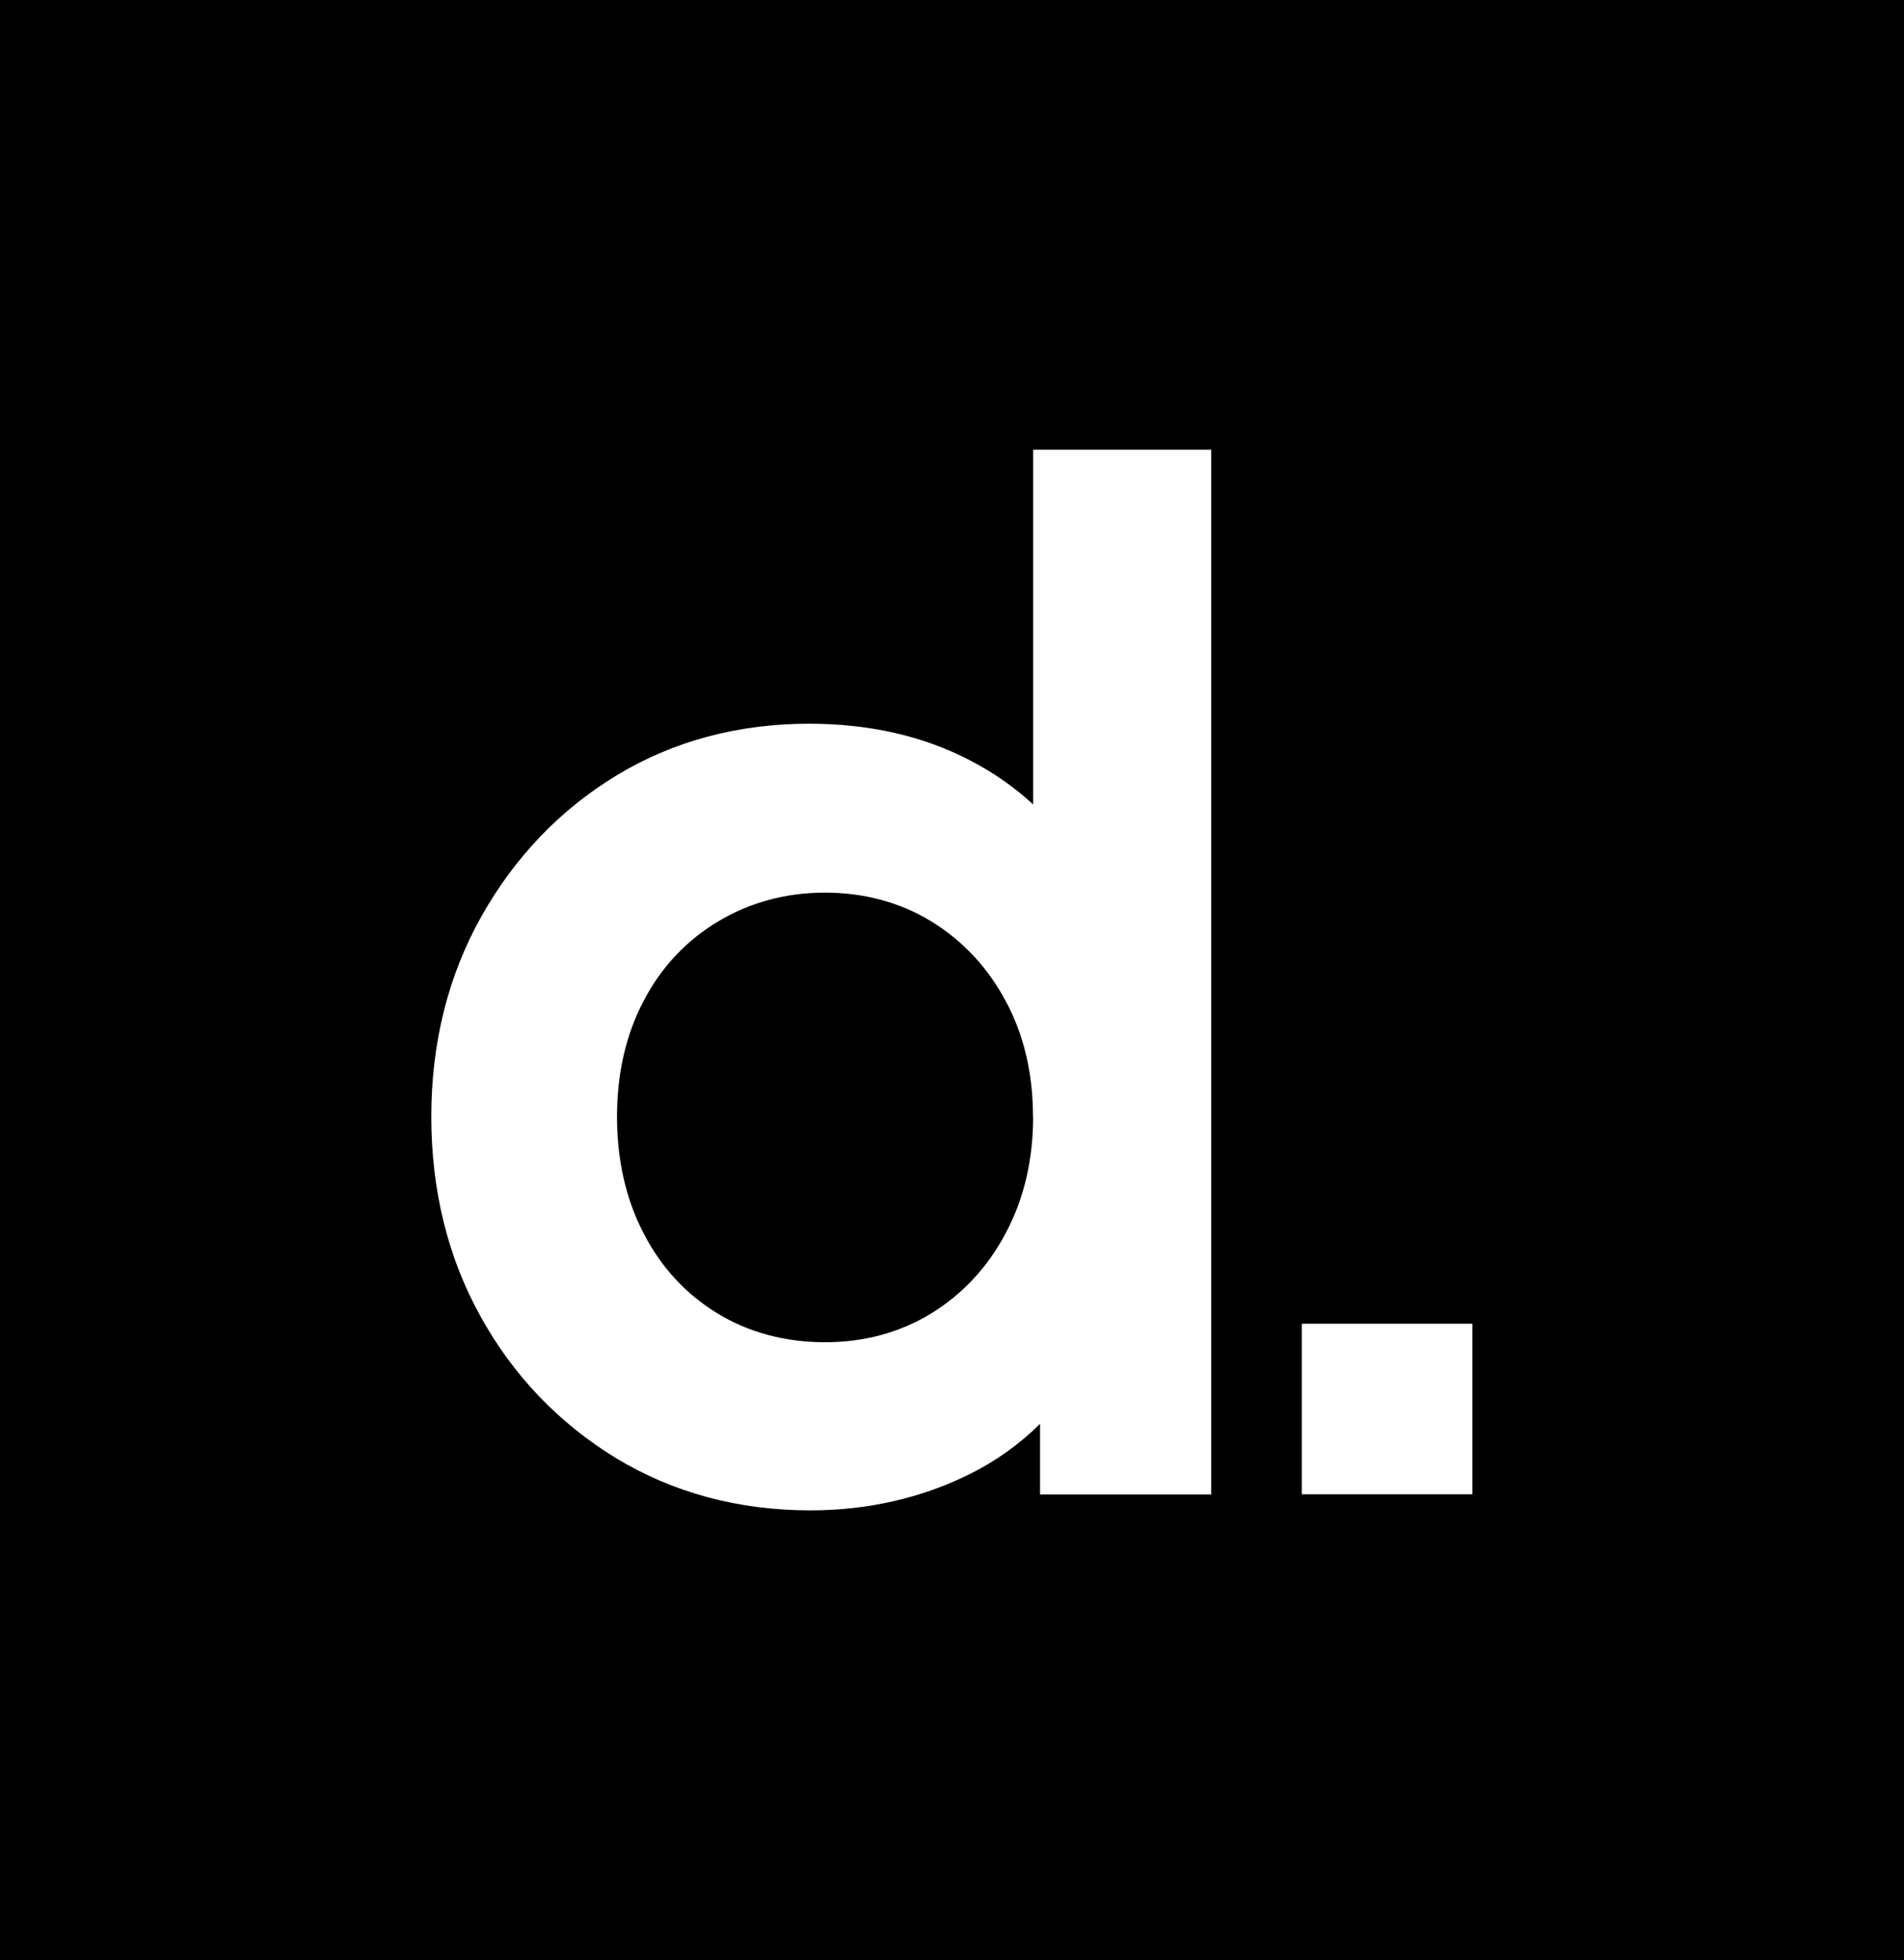
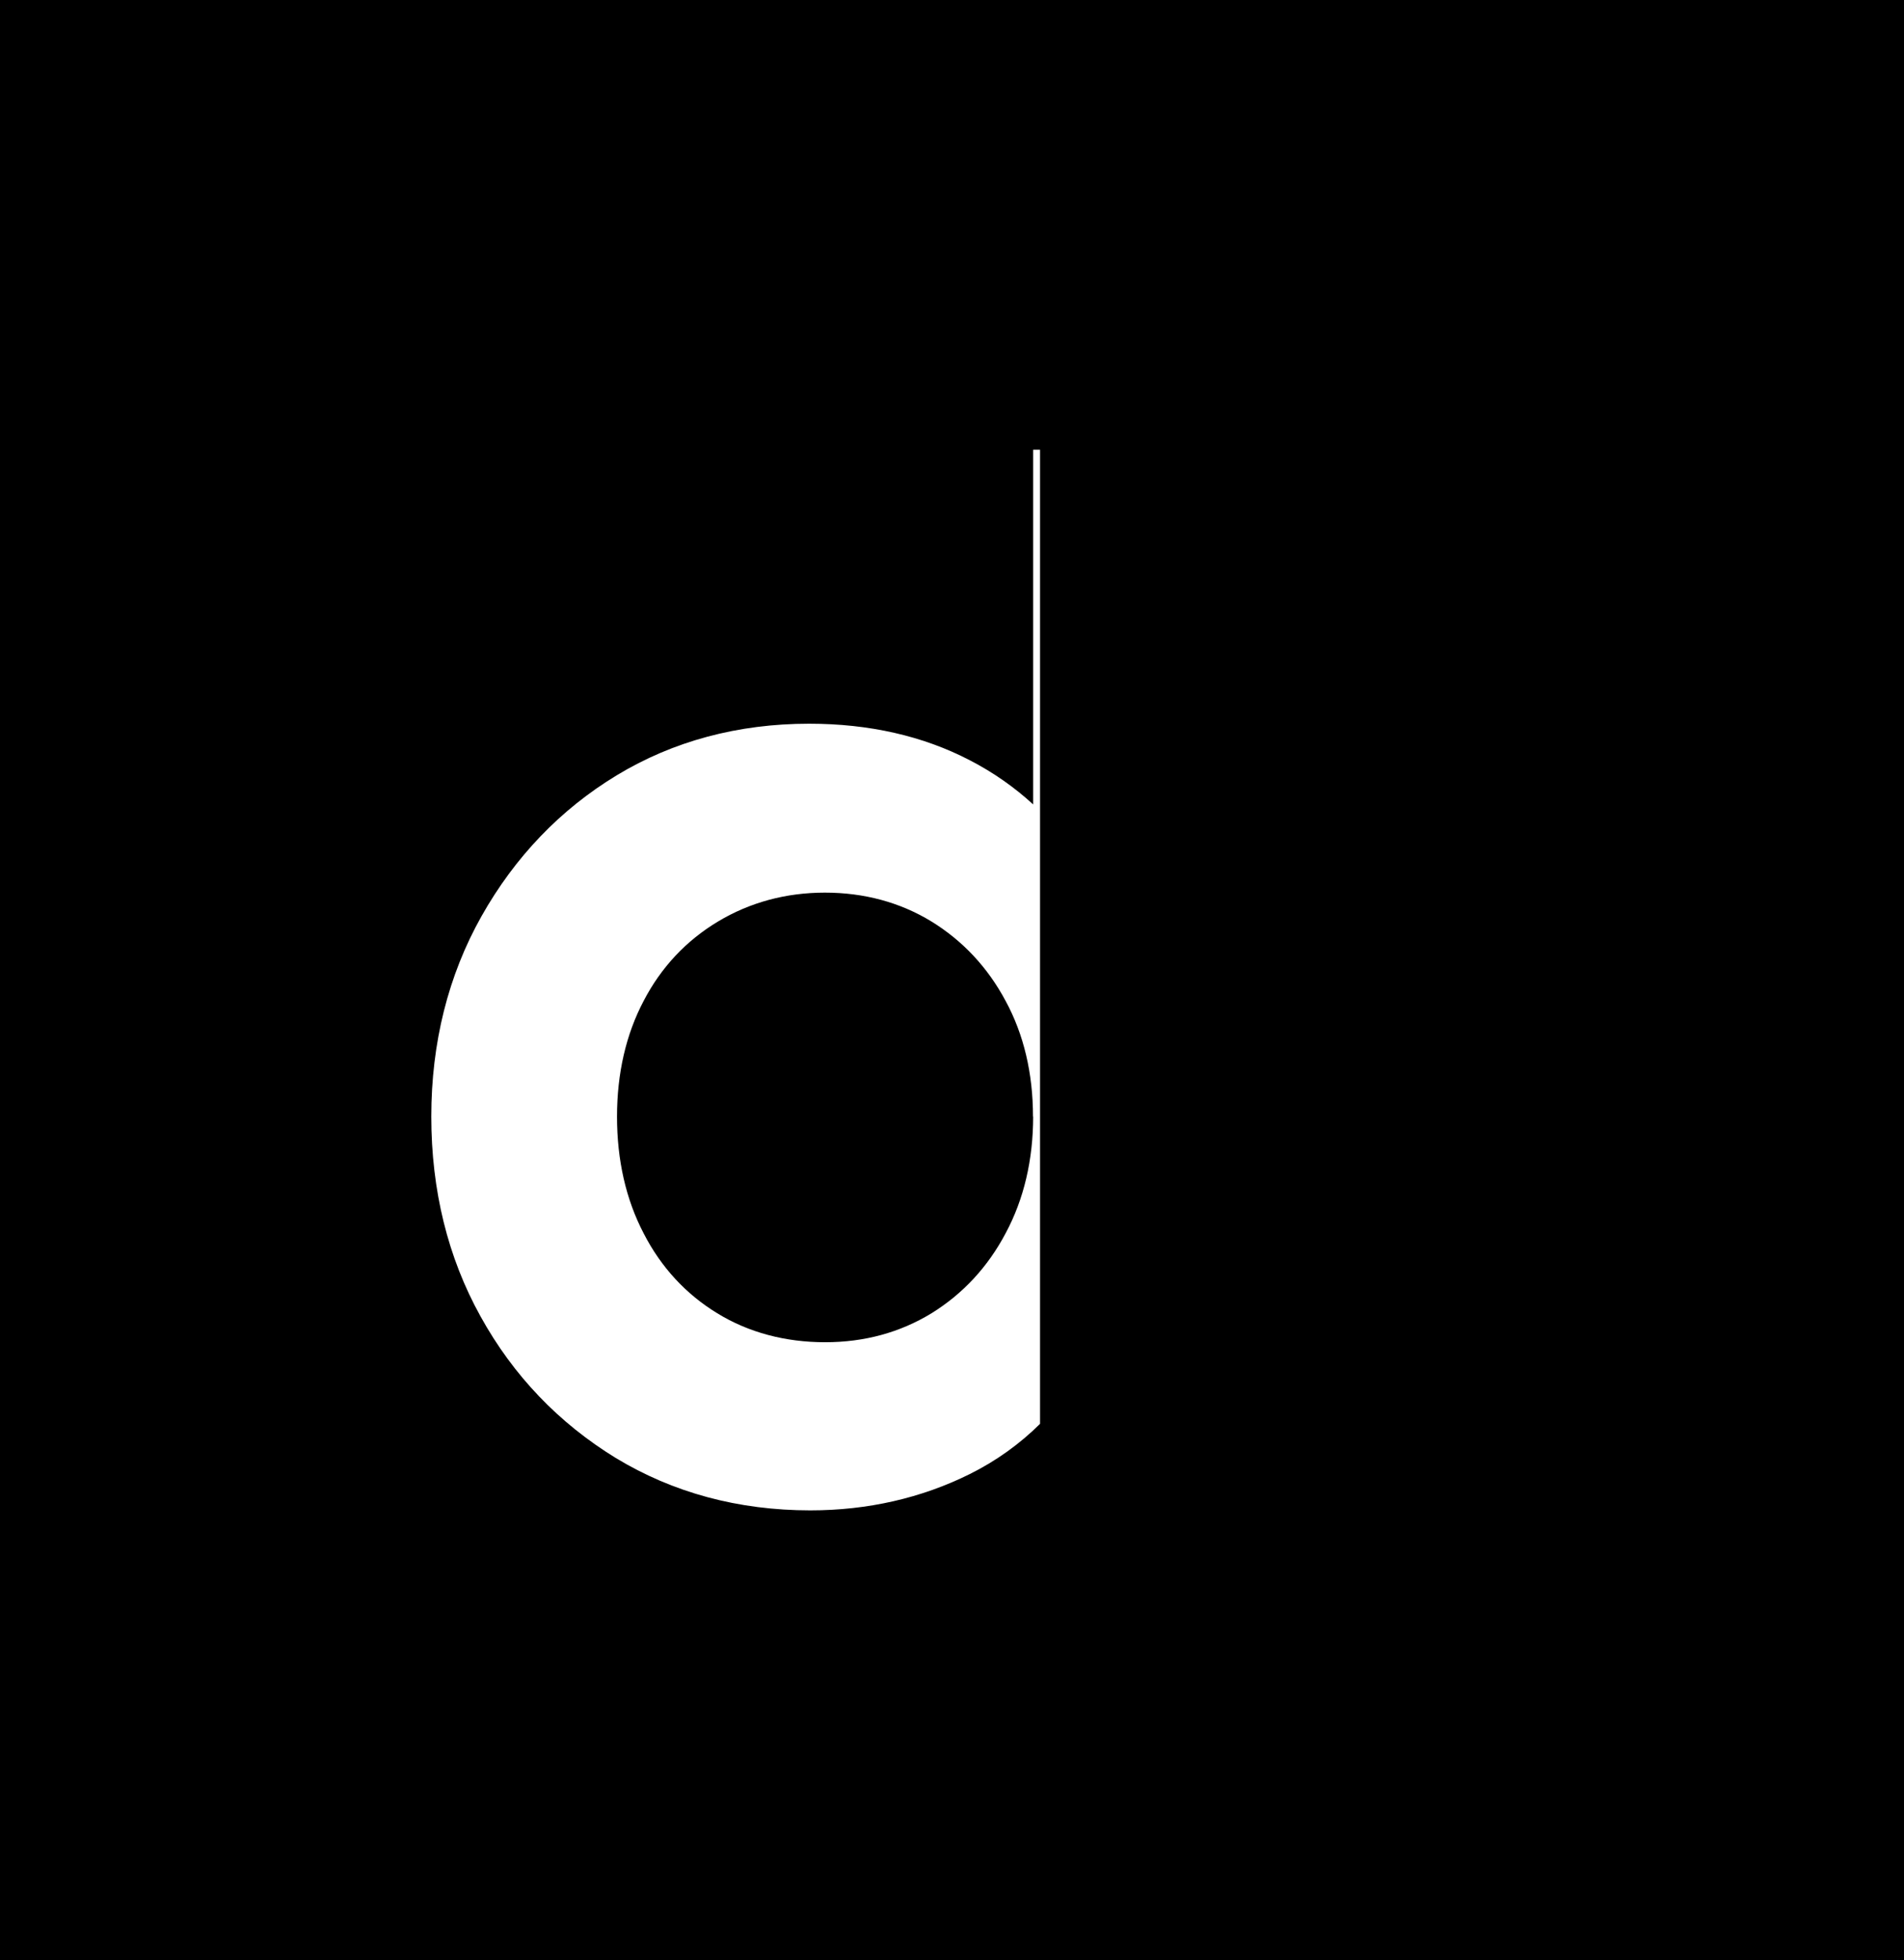
<svg xmlns="http://www.w3.org/2000/svg" viewBox="0 0 124.36 128" id="Calque_1">
  <defs>
    <style>.cls-1{fill:#fff;}</style>
  </defs>
  <rect height="128" width="124.36" />
-   <path d="m67.48,29.37v23.16c-1.22-1.12-2.6-2.09-4.13-2.88-3.05-1.59-6.58-2.39-10.5-2.39-4.65,0-8.89,1.14-12.57,3.37s-6.65,5.33-8.83,9.2c-2.17,3.85-3.28,8.26-3.28,13.08s1.08,9.21,3.22,13.06c2.14,3.87,5.11,6.96,8.83,9.24,3.73,2.26,7.99,3.42,12.71,3.42,3.74,0,7.25-.8,10.41-2.37,1.73-.86,3.27-1.97,4.59-3.28v4.61h11.18V29.37h-11.63Zm0,43.54c0,2.82-.6,5.39-1.79,7.61h0c-1.17,2.22-2.8,3.97-4.85,5.24-2.05,1.25-4.37,1.89-6.95,1.89s-4.99-.63-7.04-1.89c-2.05-1.25-3.67-3-4.81-5.22-1.16-2.22-1.74-4.79-1.74-7.62s.59-5.38,1.74-7.56c1.14-2.19,2.77-3.93,4.85-5.18s4.44-1.89,6.99-1.89,4.9.63,6.95,1.88c2.05,1.26,3.68,3,4.85,5.19,1.19,2.19,1.79,4.74,1.79,7.56h0Z" class="cls-1" />
-   <path d="m85.03,97.58v-11.14h11.14v11.14h-11.14Z" class="cls-1" />
+   <path d="m67.48,29.37v23.16c-1.22-1.12-2.6-2.09-4.13-2.88-3.05-1.59-6.58-2.39-10.5-2.39-4.65,0-8.89,1.14-12.57,3.37s-6.65,5.33-8.83,9.2c-2.17,3.85-3.28,8.26-3.28,13.08s1.08,9.21,3.22,13.06c2.14,3.87,5.11,6.96,8.83,9.24,3.73,2.26,7.99,3.42,12.71,3.42,3.74,0,7.25-.8,10.41-2.37,1.73-.86,3.27-1.97,4.59-3.28v4.61V29.37h-11.63Zm0,43.54c0,2.82-.6,5.39-1.79,7.61h0c-1.17,2.22-2.8,3.97-4.85,5.24-2.05,1.25-4.37,1.89-6.95,1.89s-4.99-.63-7.04-1.89c-2.05-1.25-3.67-3-4.81-5.22-1.16-2.22-1.74-4.79-1.74-7.62s.59-5.38,1.74-7.56c1.14-2.19,2.77-3.93,4.85-5.18s4.44-1.89,6.99-1.89,4.9.63,6.95,1.88c2.05,1.26,3.68,3,4.85,5.19,1.19,2.19,1.79,4.74,1.79,7.56h0Z" class="cls-1" />
</svg>